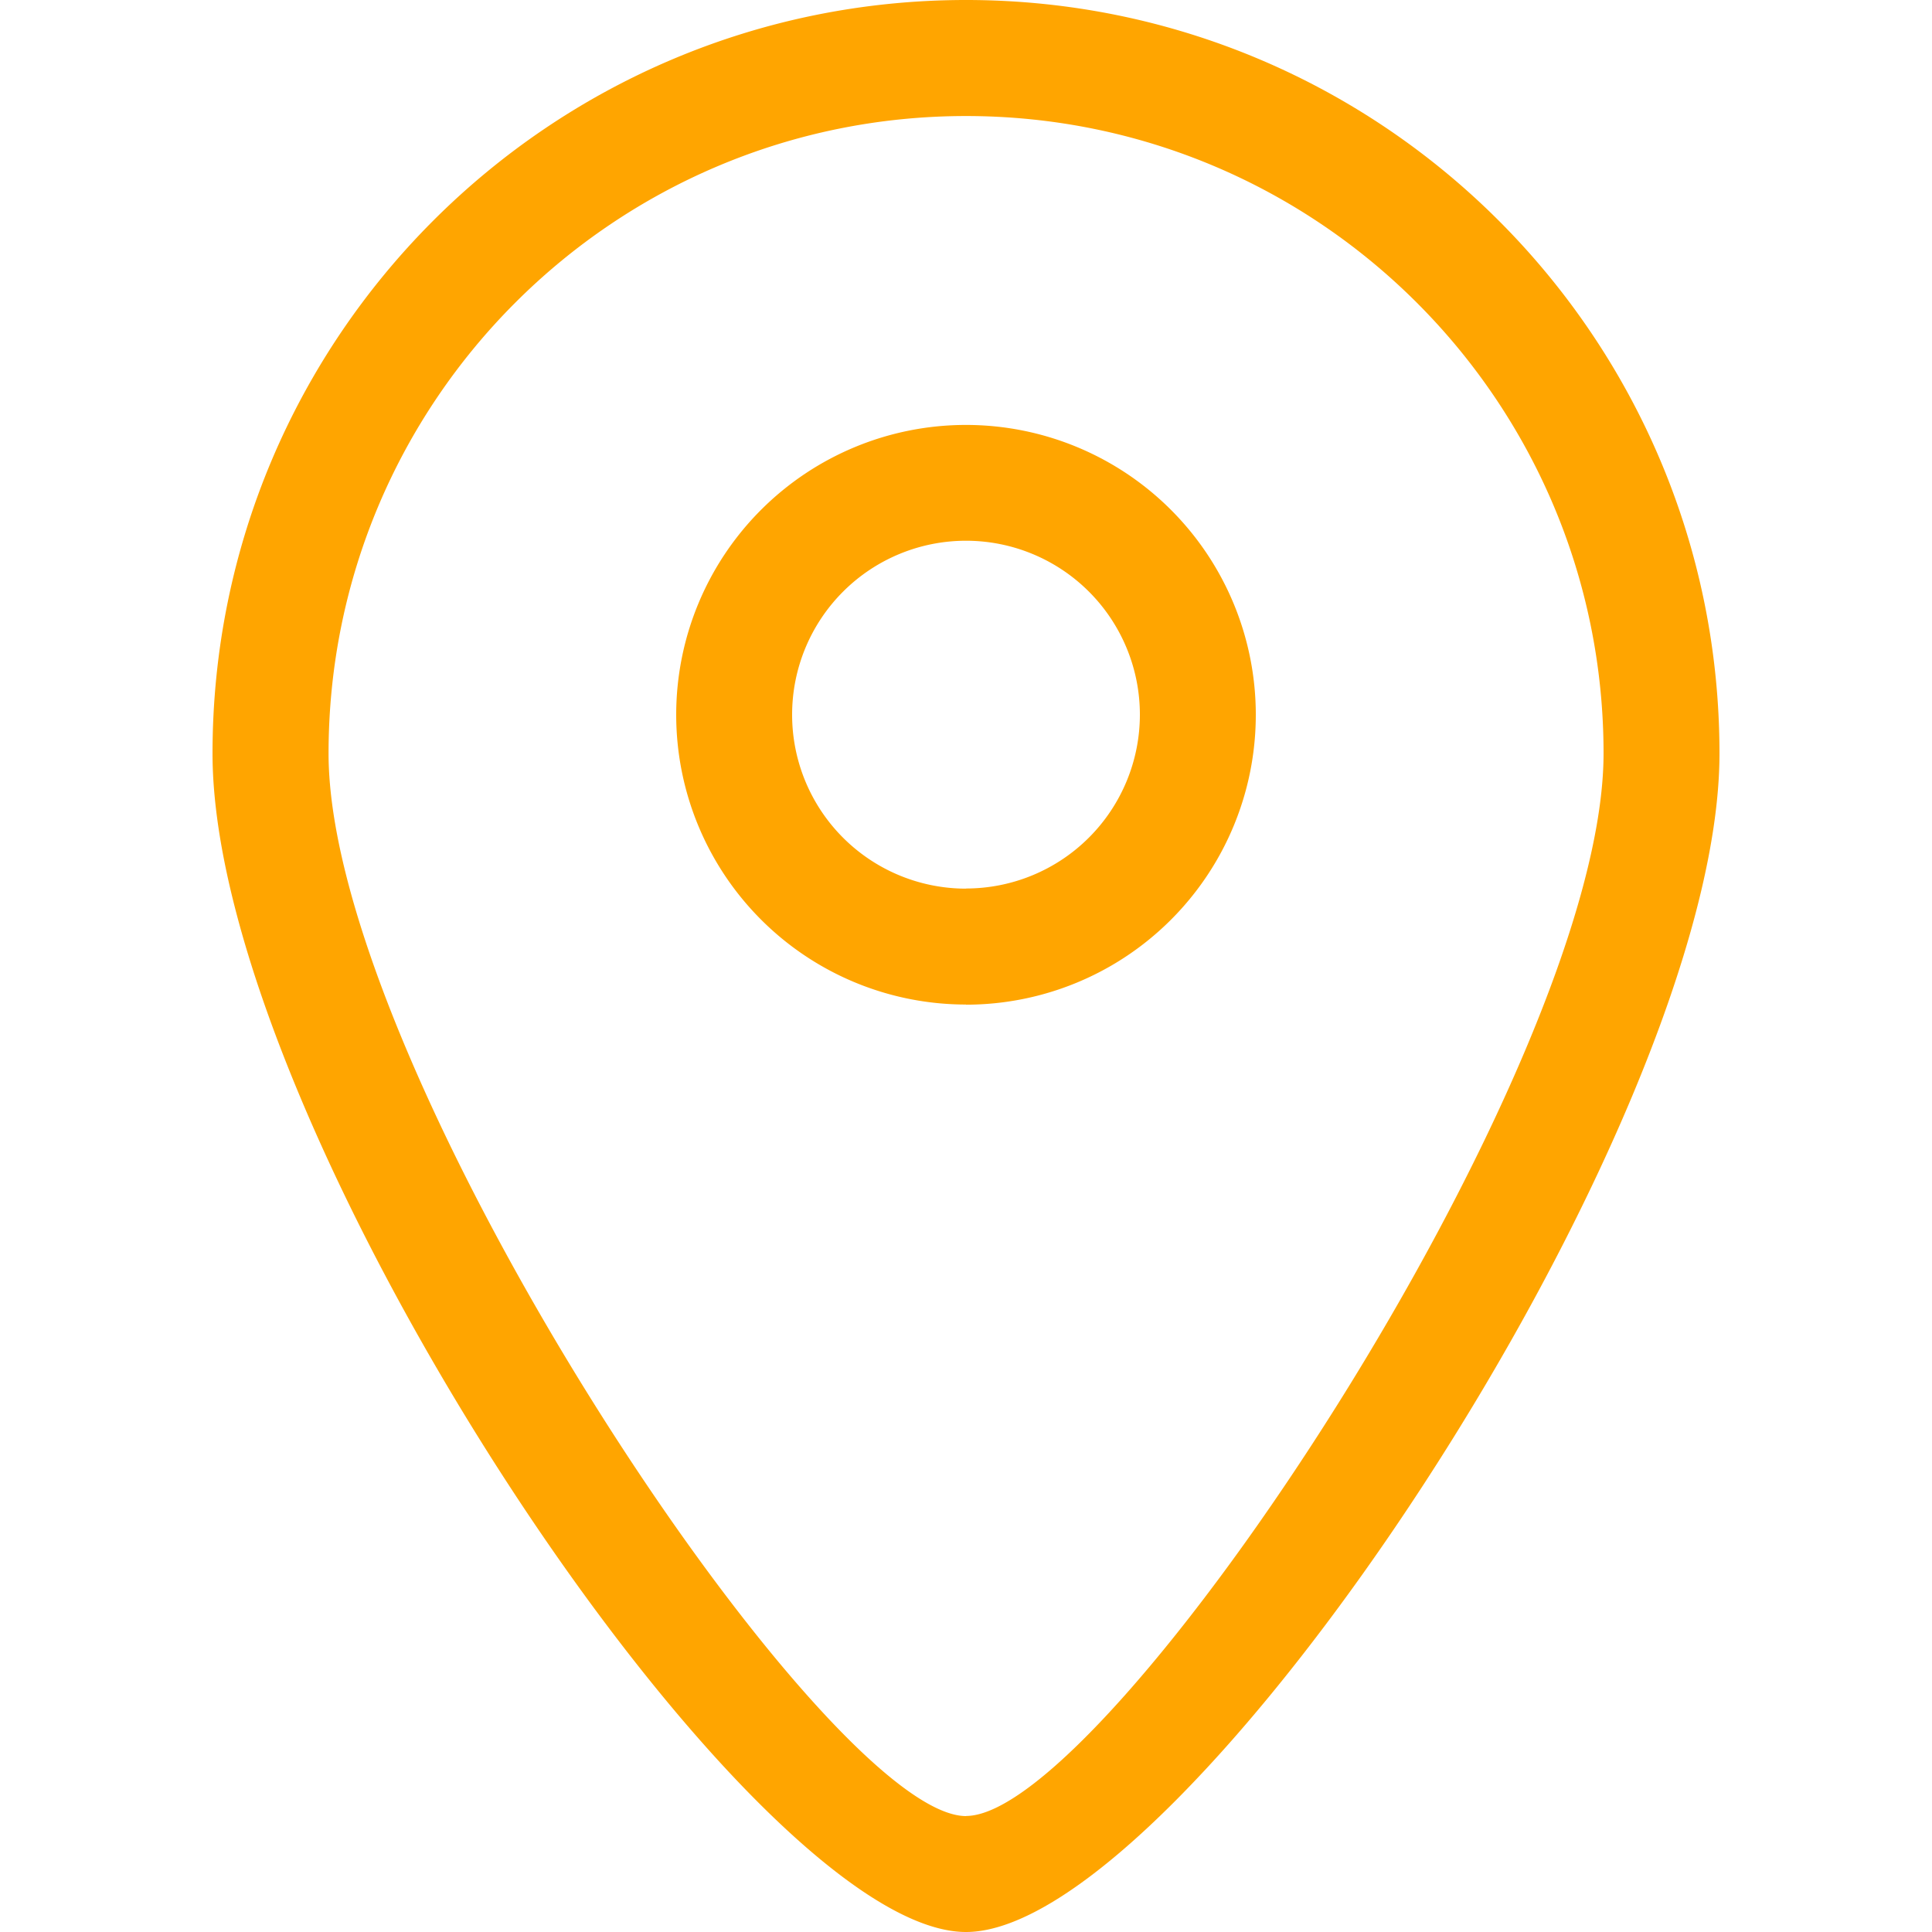
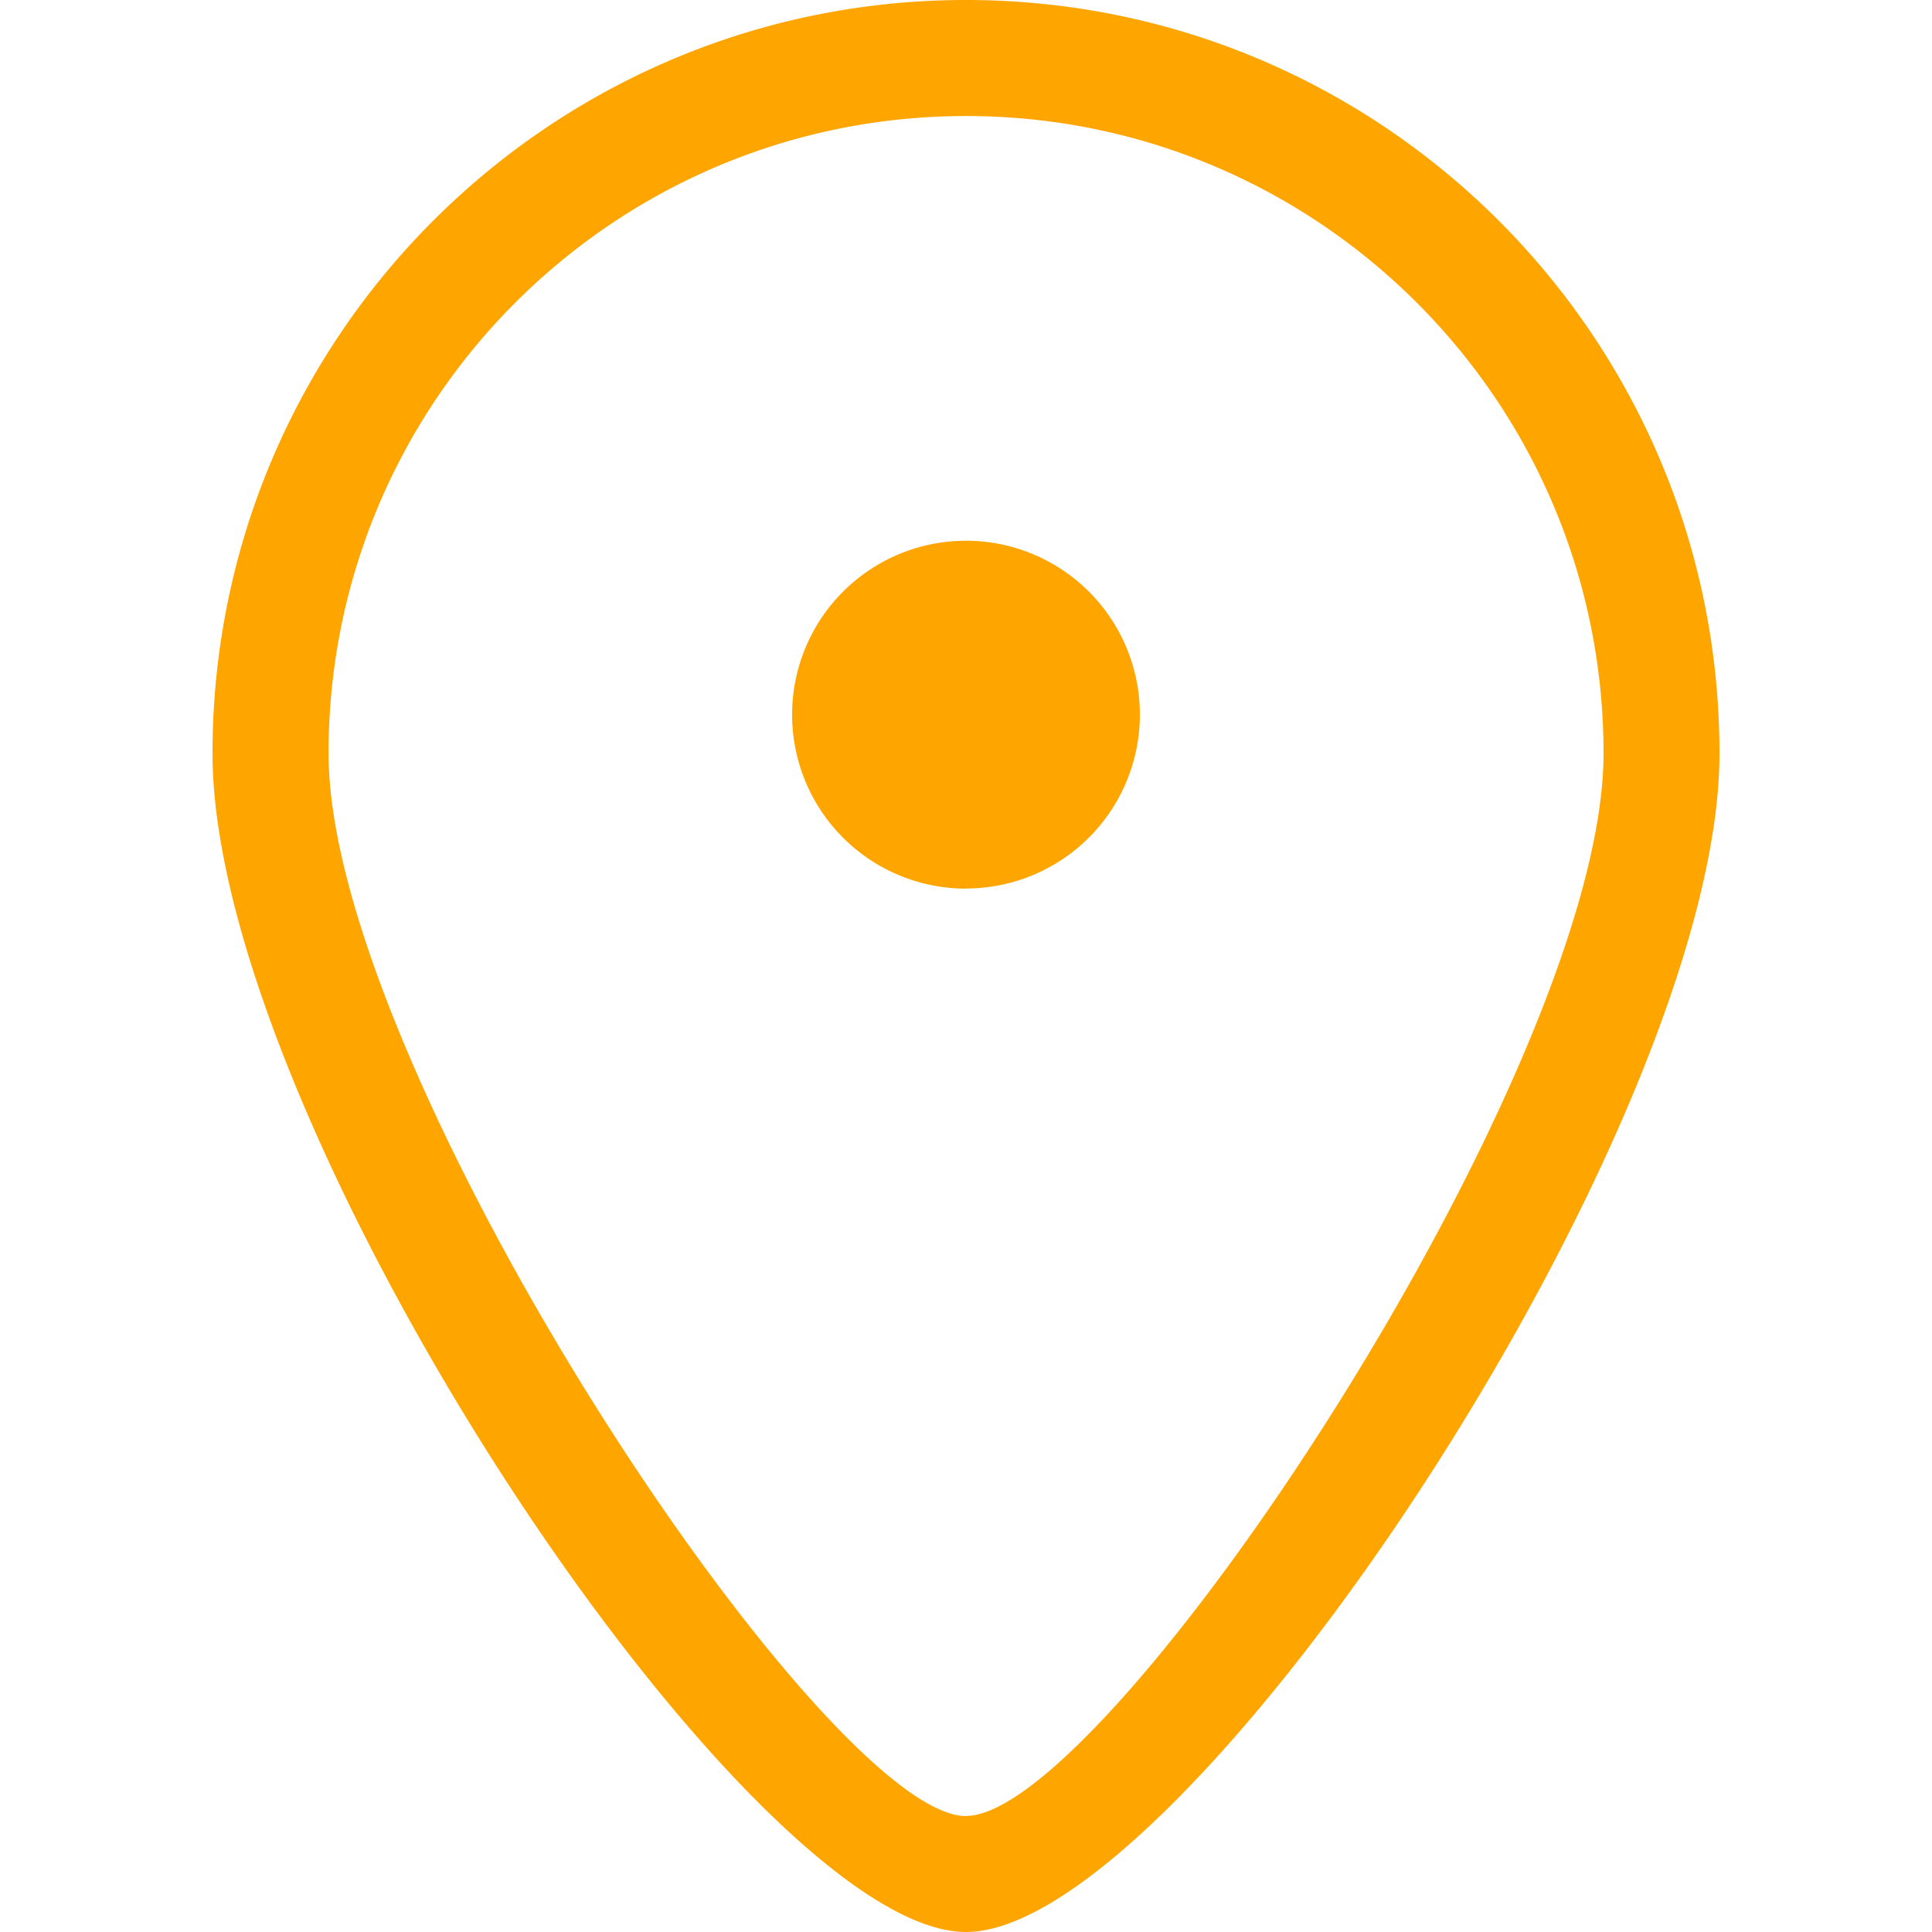
<svg xmlns="http://www.w3.org/2000/svg" t="1625471173981" class="icon" viewBox="0 0 1024 1024" version="1.1" p-id="1672" width="200" height="200">
  <defs>
    <style type="text/css" />
  </defs>
-   <path d="M512 1024C396.456 1024 112.642 597.762 112.642 399.358 112.642 178.799 291.426 0 512 0s399.358 178.799 399.358 399.358c0 198.404-283.814 624.642-399.358 624.642z m0-61.5c75.12 0 337.918-394.693 337.918-563.202C849.918 212.729 698.629 61.5 512 61.5S174.142 212.729 174.142 399.358c0 168.509 262.799 563.202 337.918 563.202z m0-430.078a153.599 153.599 0 1 1 153.599-153.599A153.614 153.614 0 0 1 512 532.497z m0-61.5a92.16 92.16 0 1 0-92.16-92.16A92.175 92.175 0 0 0 512 470.998z m0 0" p-id="1673" fill="#FFA500" />
+   <path d="M512 1024C396.456 1024 112.642 597.762 112.642 399.358 112.642 178.799 291.426 0 512 0s399.358 178.799 399.358 399.358c0 198.404-283.814 624.642-399.358 624.642z m0-61.5c75.12 0 337.918-394.693 337.918-563.202C849.918 212.729 698.629 61.5 512 61.5S174.142 212.729 174.142 399.358c0 168.509 262.799 563.202 337.918 563.202z m0-430.078A153.614 153.614 0 0 1 512 532.497z m0-61.5a92.16 92.16 0 1 0-92.16-92.16A92.175 92.175 0 0 0 512 470.998z m0 0" p-id="1673" fill="#FFA500" />
</svg>